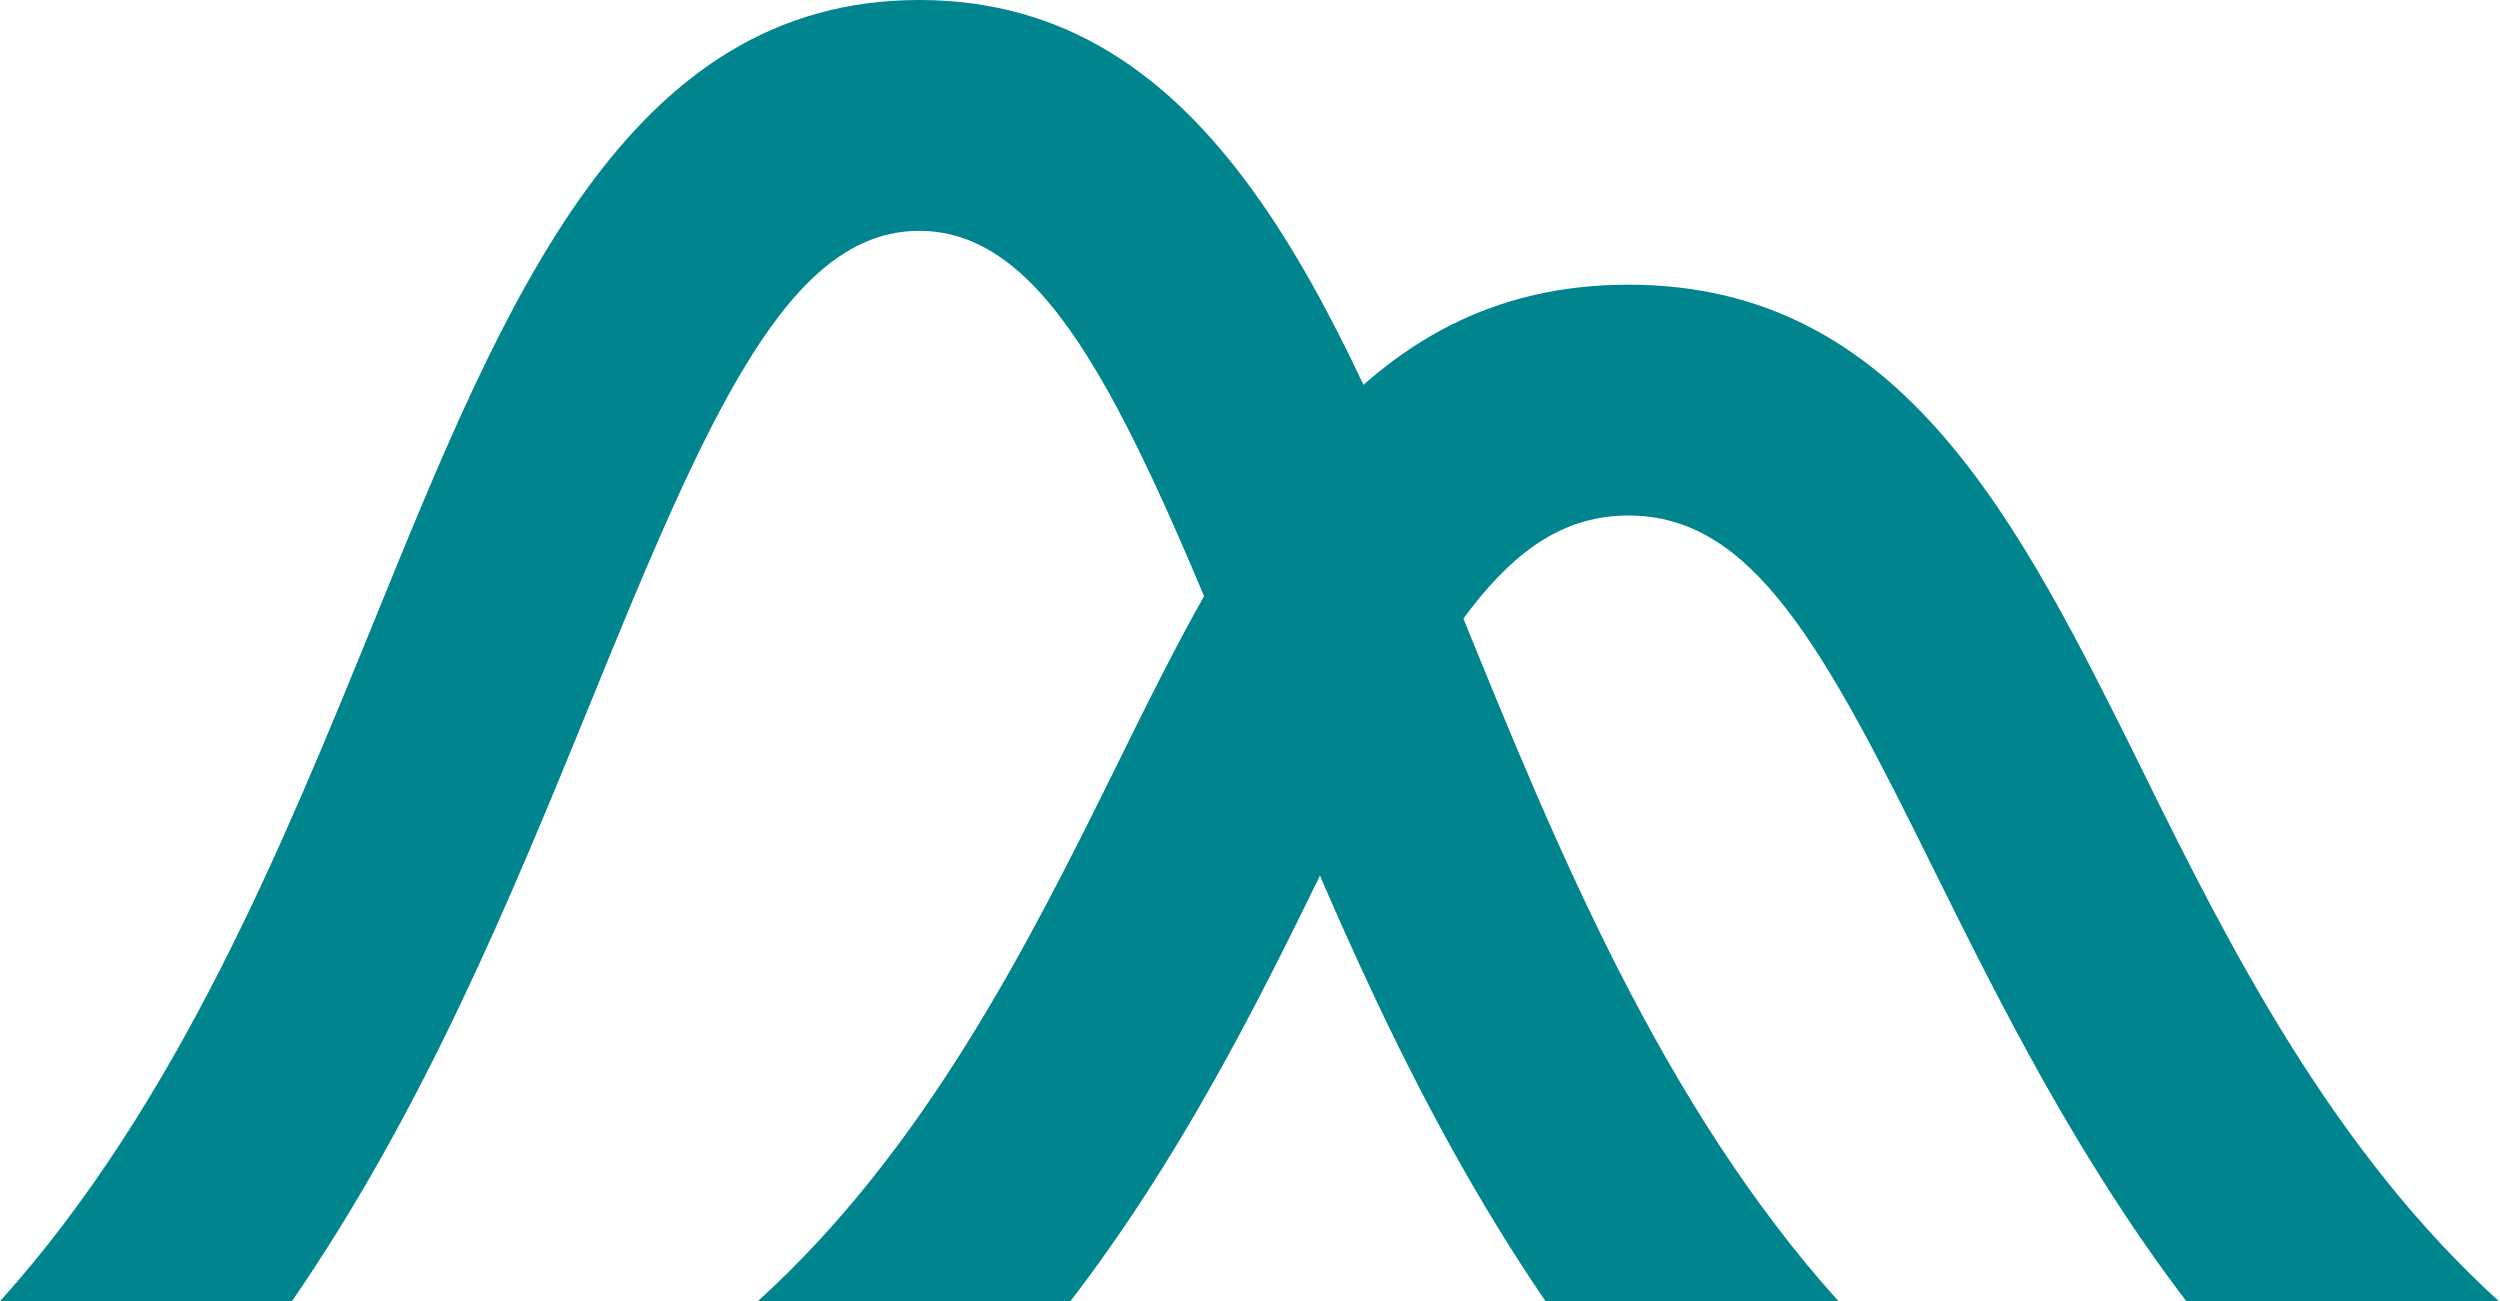
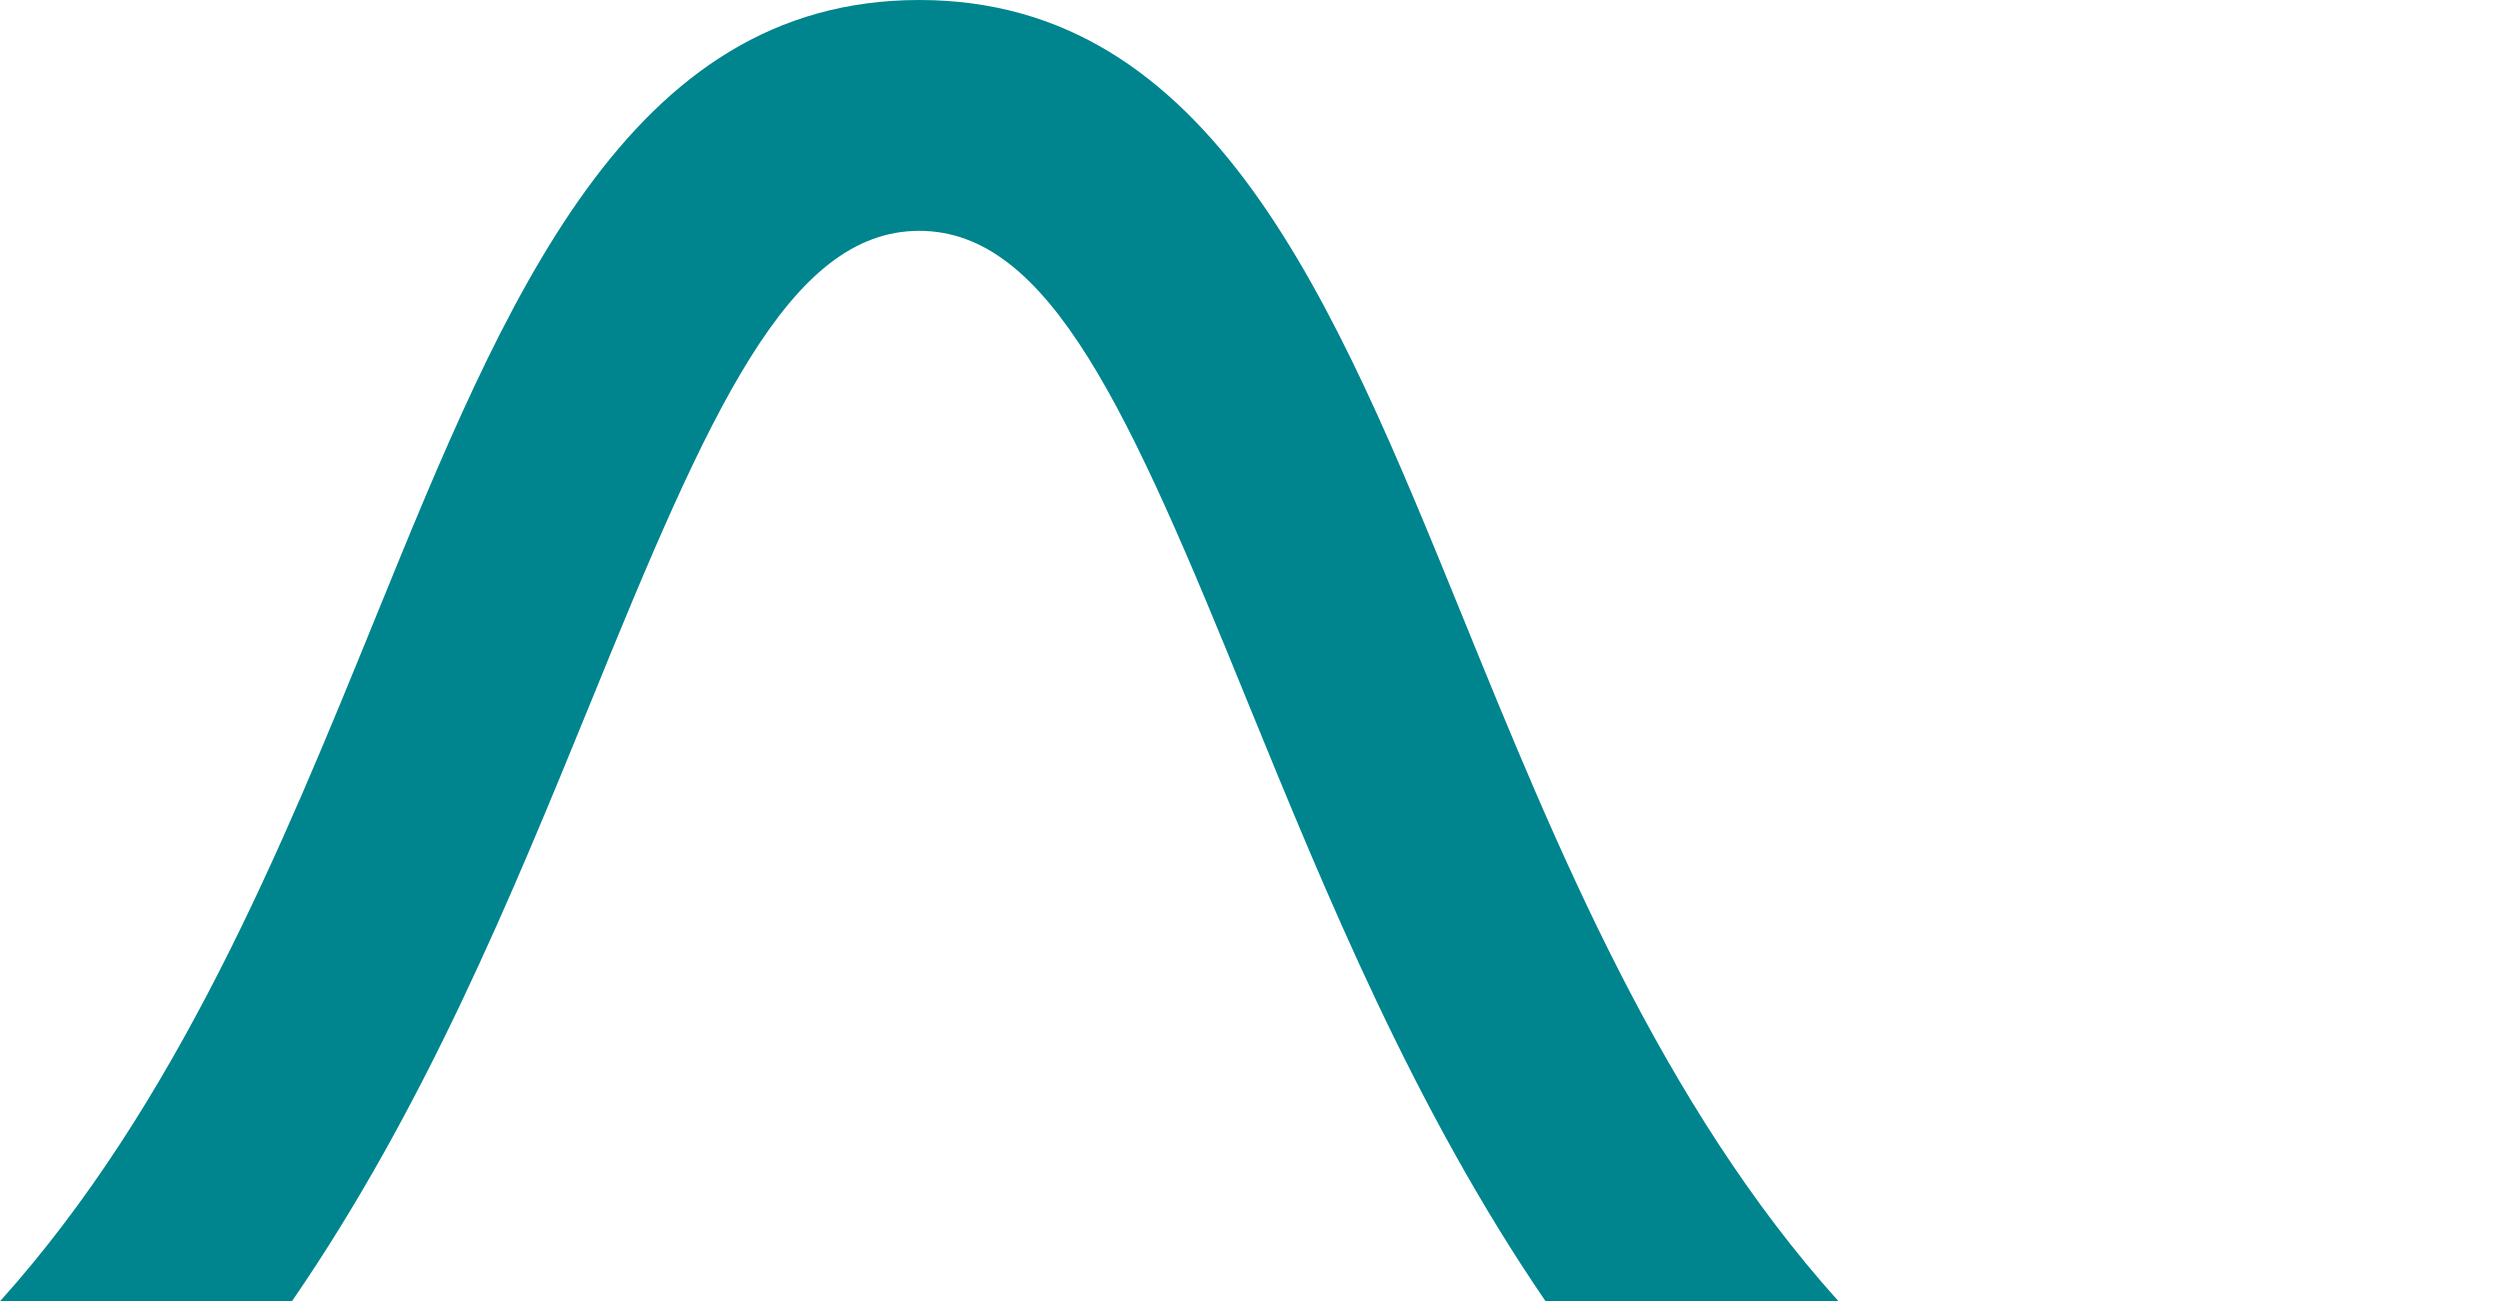
<svg xmlns="http://www.w3.org/2000/svg" version="1.1" id="Layer_1" x="0px" y="0px" viewBox="0 0 241.5 125.7" style="" xml:space="preserve">
  <style type="text/css">
  .st0{fill:#00858F;}
 </style>
  <g>
-     <path class="st0" d="M103.4,125.7c10.6-13.8,18-28.6,24.2-41.3c11-22.1,17.7-34.6,29.7-34.6s18.8,12.5,29.7,34.6   c6.3,12.7,13.7,27.5,24.2,41.3h30.2c-16-14.5-26-34.1-34.4-51.2c-12-24.2-23.3-47-49.7-47s-37.8,22.8-49.7,47   c-8.4,17-18.4,36.7-34.4,51.2H103.4L103.4,125.7z">
-   </path>
    <path class="st0" d="M28.2,125.7C41,107.1,49.4,86.6,57,68c11.5-28.3,19.2-45.7,31.8-45.7s20.3,17.4,31.8,45.7   c7.6,18.6,16,39.1,28.7,57.7h28.3c-17.1-19-27.3-44-36.3-66.1C128.8,28.9,117,0,88.8,0s-40,28.9-52.5,59.6   c-9,22.1-19.2,47.1-36.3,66.1H28.2L28.2,125.7z">
  </path>
  </g>
</svg>